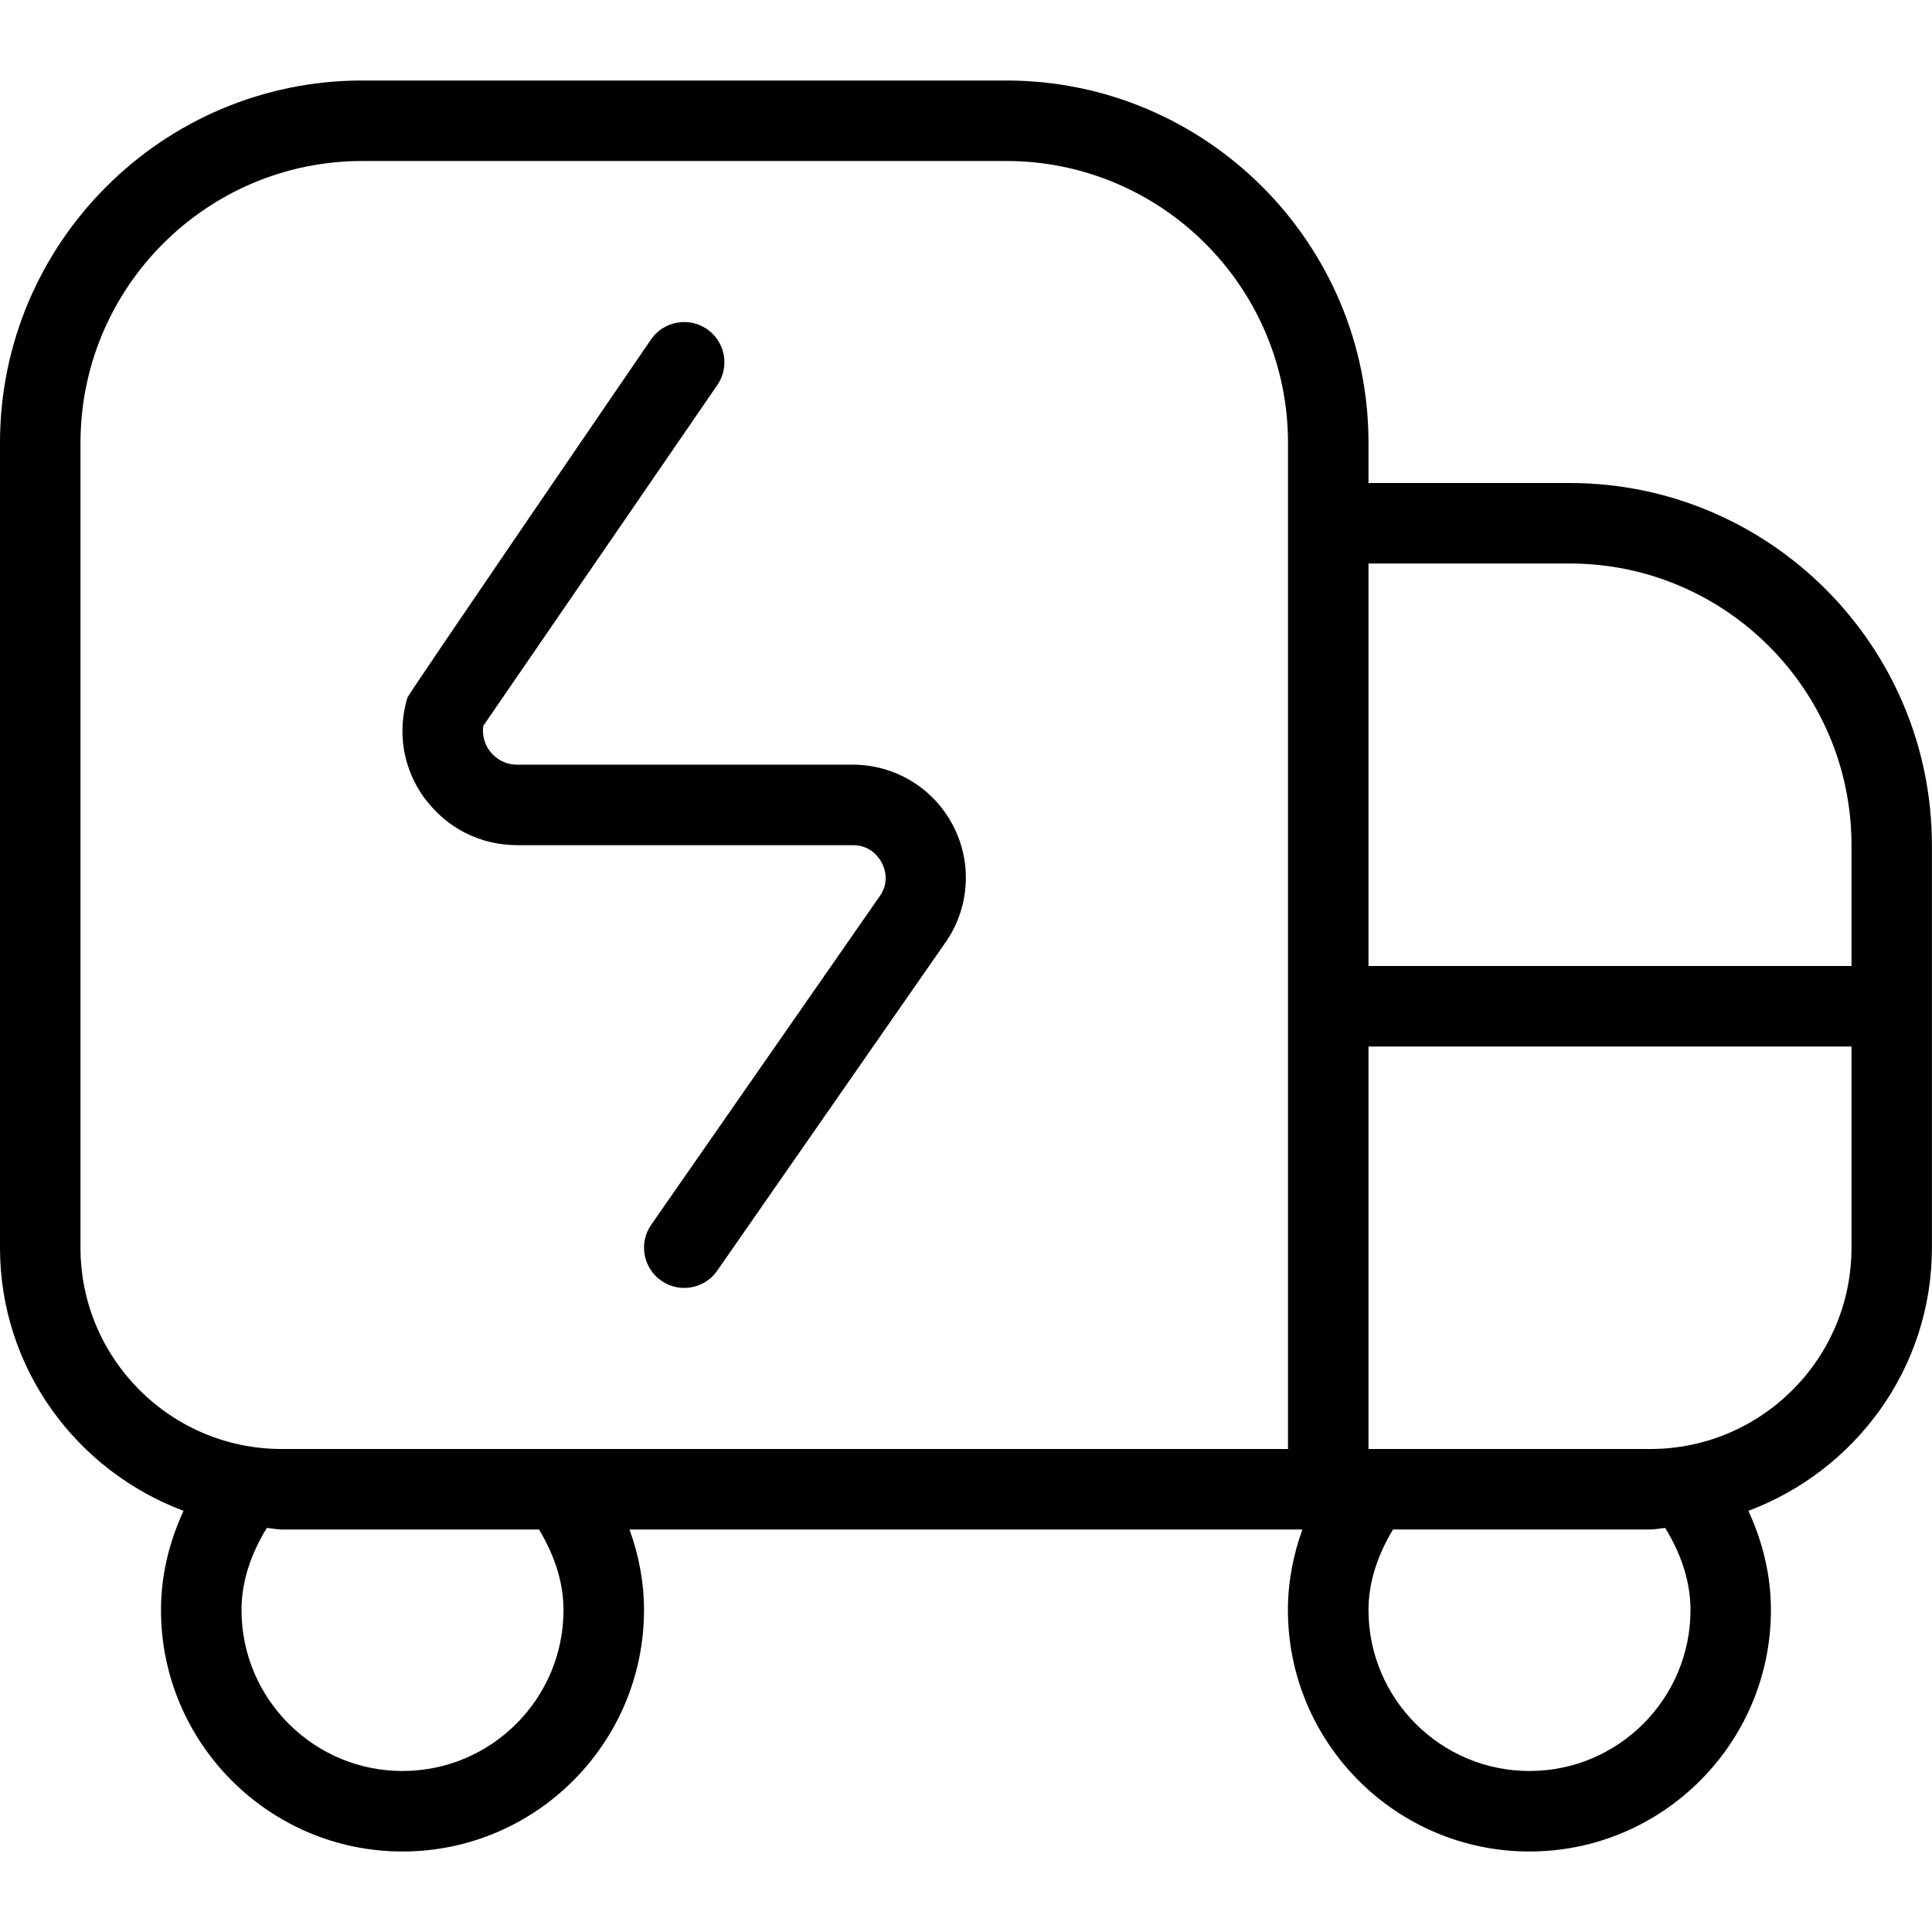
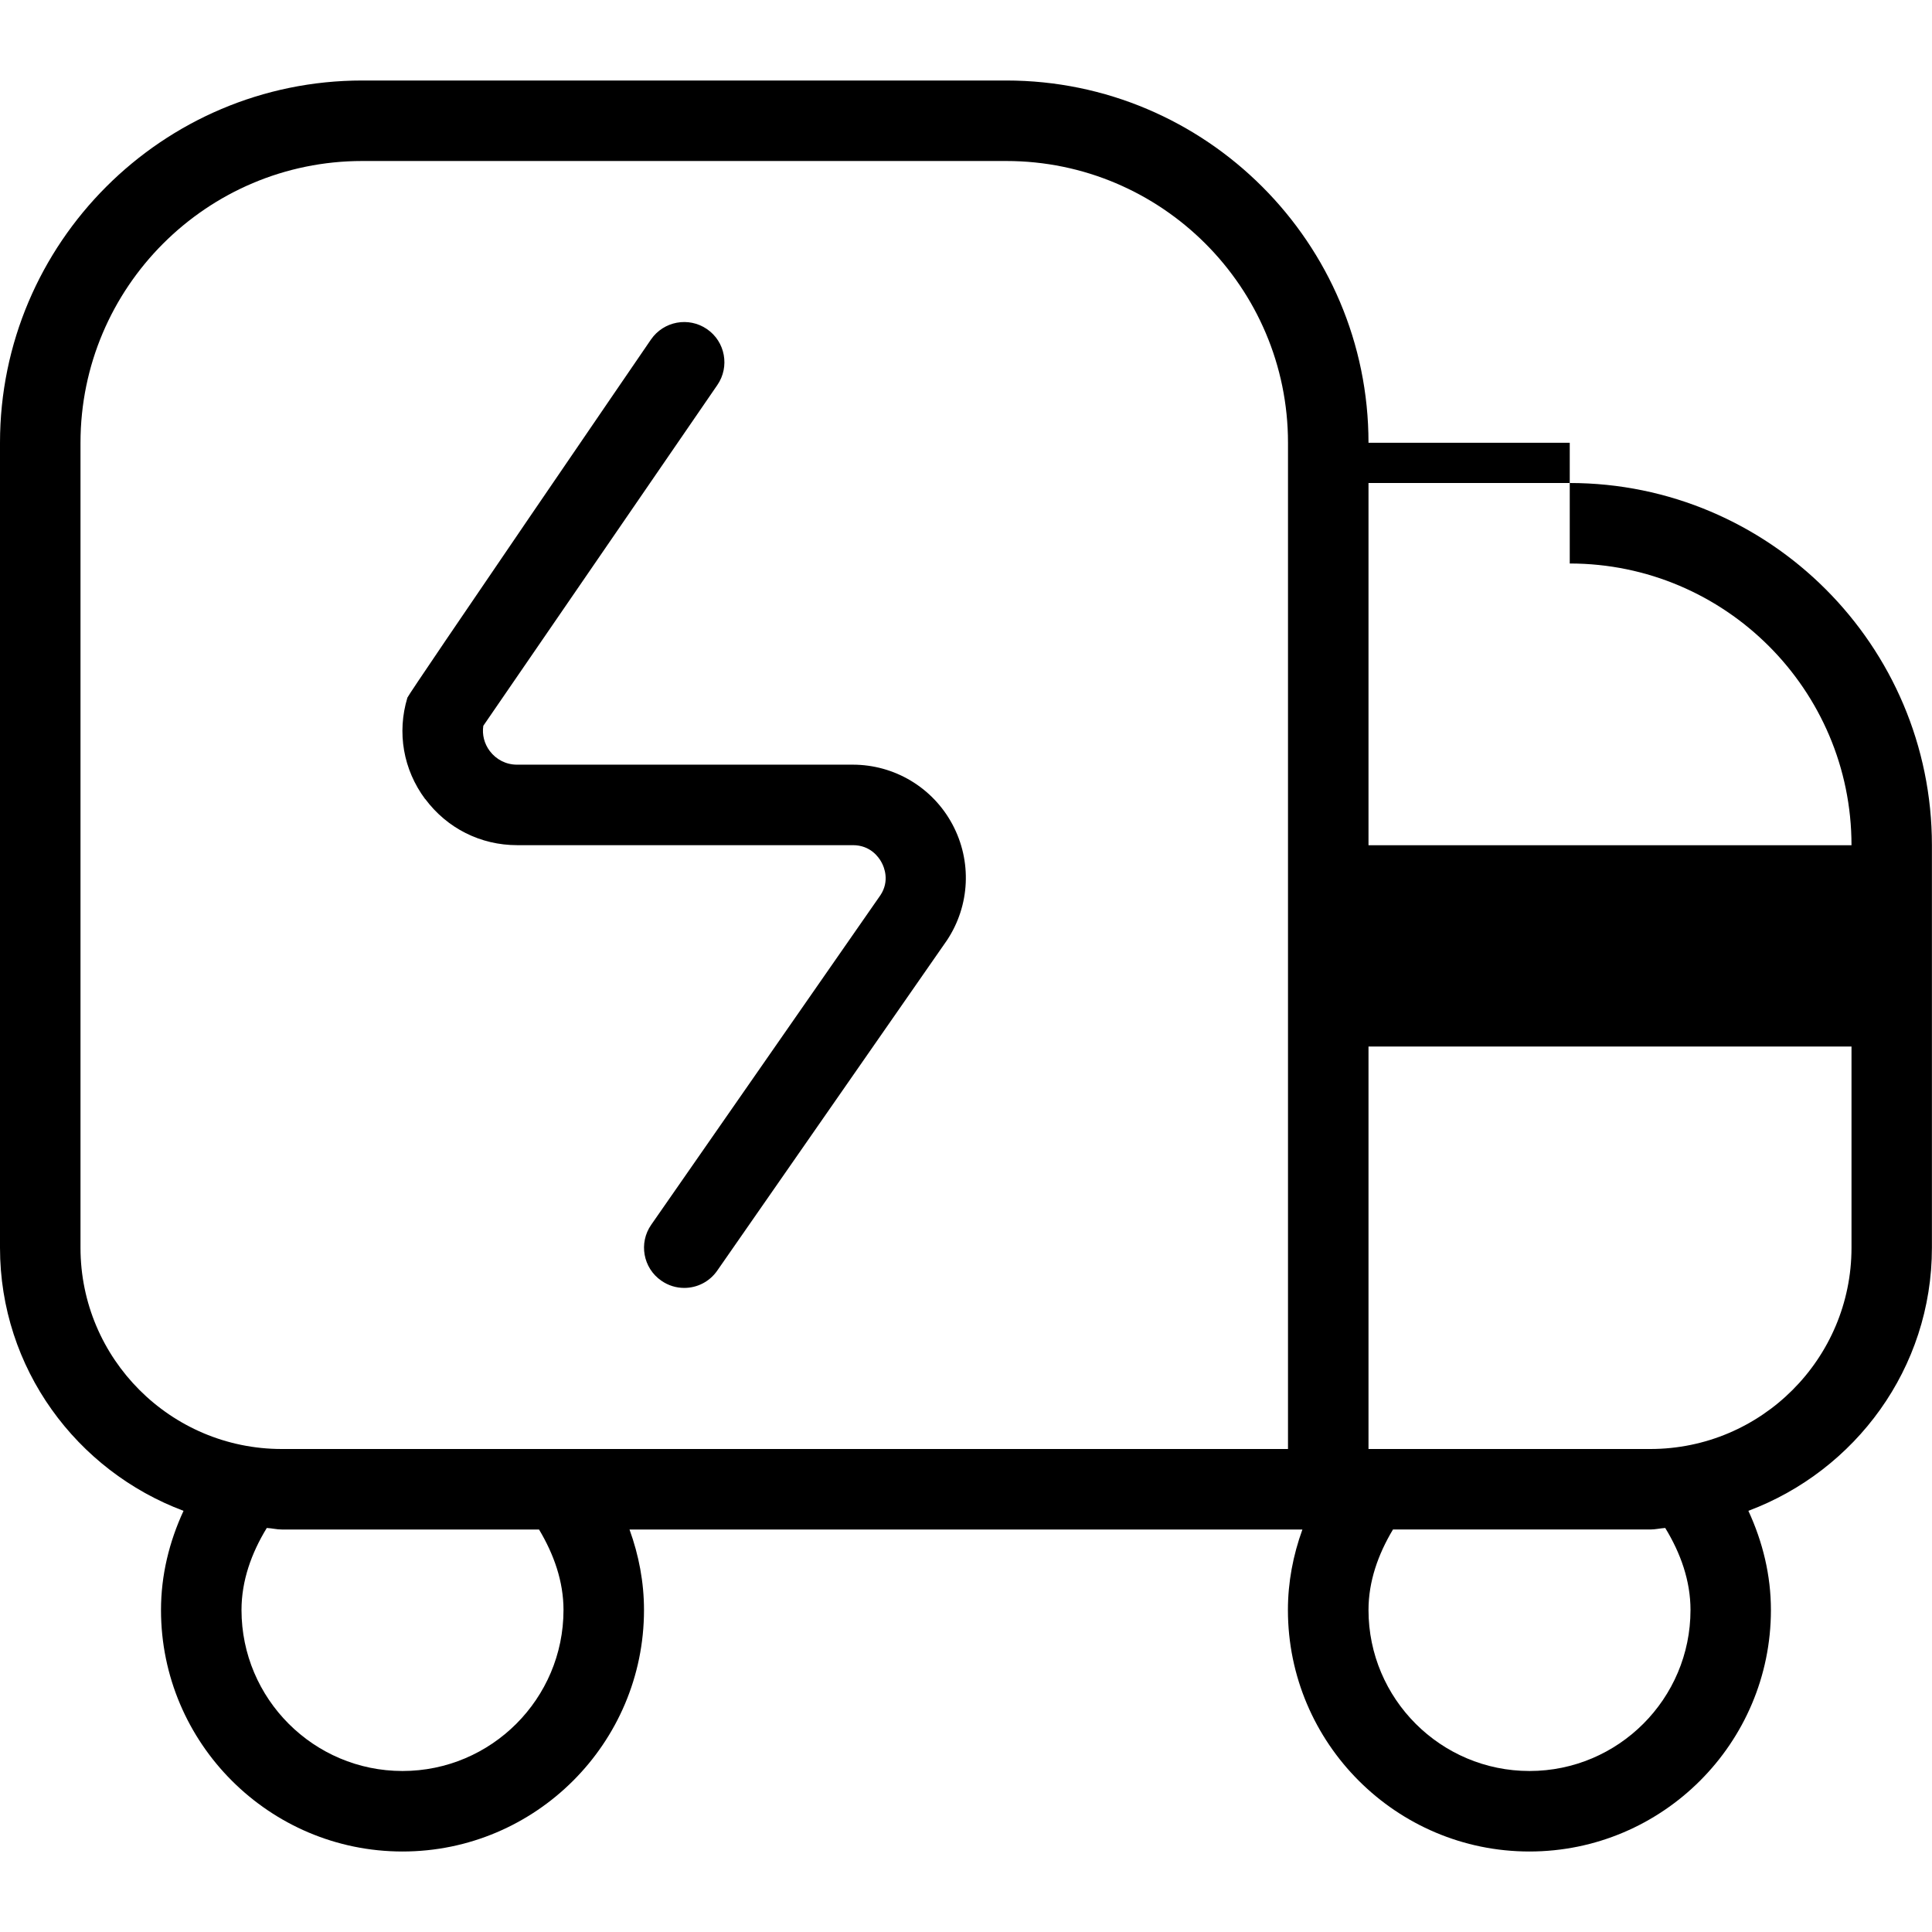
<svg xmlns="http://www.w3.org/2000/svg" viewBox="0 0 24 24" data-name="Layer 1" id="Layer_1">
-   <path d="m19.5,6h-2.5v-.5c0-2.481-2.019-4.5-4.5-4.5H4.5C2.019,1,0,3.019,0,5.5v10c0,1.499.952,2.771,2.28,3.268-.179.387-.28.802-.28,1.232,0,1.654,1.346,3,3,3s3-1.346,3-3c0-.345-.064-.68-.18-1h8.359c-.116.32-.18.655-.18,1,0,1.654,1.346,3,3,3s3-1.346,3-3c0-.43-.101-.845-.28-1.232,1.328-.498,2.28-1.769,2.28-3.268v-5c0-2.481-2.019-4.5-4.5-4.5Zm0,1c1.93,0,3.5,1.57,3.5,3.5v1.5h-6v-5h2.5ZM1,15.5V5.5c0-1.93,1.57-3.5,3.5-3.5h8c1.93,0,3.5,1.57,3.5,3.5v12.5H3.5c-1.379,0-2.5-1.121-2.5-2.5Zm6,4.5c0,1.103-.897,2-2,2s-2-.897-2-2c0-.362.122-.705.314-1.019.063.003.122.019.186.019h3.196c.185.309.304.645.304,1Zm14,0c0,1.103-.897,2-2,2s-2-.897-2-2c0-.355.119-.691.304-1h3.196c.064,0,.123-.015.186-.019.192.314.314.657.314,1.019Zm-.5-2h-3.5v-5h6v2.5c0,1.379-1.121,2.5-2.5,2.5ZM5.281,9.926c-.271-.365-.352-.824-.22-1.26.015-.05,3.026-4.449,3.026-4.449.157-.227.467-.285.695-.129.228.156.285.468.129.695l-2.907,4.233c-.017.11.012.222.079.312.081.108.204.171.339.171h4.171c.519,0,.993.284,1.238.741s.219,1.009-.067,1.44l-2.854,4.104c-.097.14-.252.215-.41.215-.099,0-.198-.029-.285-.09-.227-.157-.283-.469-.125-.695l2.848-4.095c.114-.174.048-.343.013-.406-.034-.064-.138-.214-.356-.214h-4.171c-.454,0-.87-.209-1.142-.574Z" />
+   <path d="m19.5,6h-2.5v-.5c0-2.481-2.019-4.5-4.5-4.5H4.5C2.019,1,0,3.019,0,5.5v10c0,1.499.952,2.771,2.28,3.268-.179.387-.28.802-.28,1.232,0,1.654,1.346,3,3,3s3-1.346,3-3c0-.345-.064-.68-.18-1h8.359c-.116.32-.18.655-.18,1,0,1.654,1.346,3,3,3s3-1.346,3-3c0-.43-.101-.845-.28-1.232,1.328-.498,2.28-1.769,2.28-3.268v-5c0-2.481-2.019-4.5-4.5-4.5Zm0,1c1.93,0,3.5,1.57,3.5,3.5h-6v-5h2.5ZM1,15.5V5.5c0-1.93,1.57-3.5,3.5-3.5h8c1.93,0,3.5,1.57,3.5,3.5v12.5H3.5c-1.379,0-2.5-1.121-2.5-2.5Zm6,4.5c0,1.103-.897,2-2,2s-2-.897-2-2c0-.362.122-.705.314-1.019.063.003.122.019.186.019h3.196c.185.309.304.645.304,1Zm14,0c0,1.103-.897,2-2,2s-2-.897-2-2c0-.355.119-.691.304-1h3.196c.064,0,.123-.015.186-.019.192.314.314.657.314,1.019Zm-.5-2h-3.5v-5h6v2.5c0,1.379-1.121,2.5-2.5,2.5ZM5.281,9.926c-.271-.365-.352-.824-.22-1.26.015-.05,3.026-4.449,3.026-4.449.157-.227.467-.285.695-.129.228.156.285.468.129.695l-2.907,4.233c-.017.11.012.222.079.312.081.108.204.171.339.171h4.171c.519,0,.993.284,1.238.741s.219,1.009-.067,1.44l-2.854,4.104c-.097.14-.252.215-.41.215-.099,0-.198-.029-.285-.09-.227-.157-.283-.469-.125-.695l2.848-4.095c.114-.174.048-.343.013-.406-.034-.064-.138-.214-.356-.214h-4.171c-.454,0-.87-.209-1.142-.574Z" />
</svg>